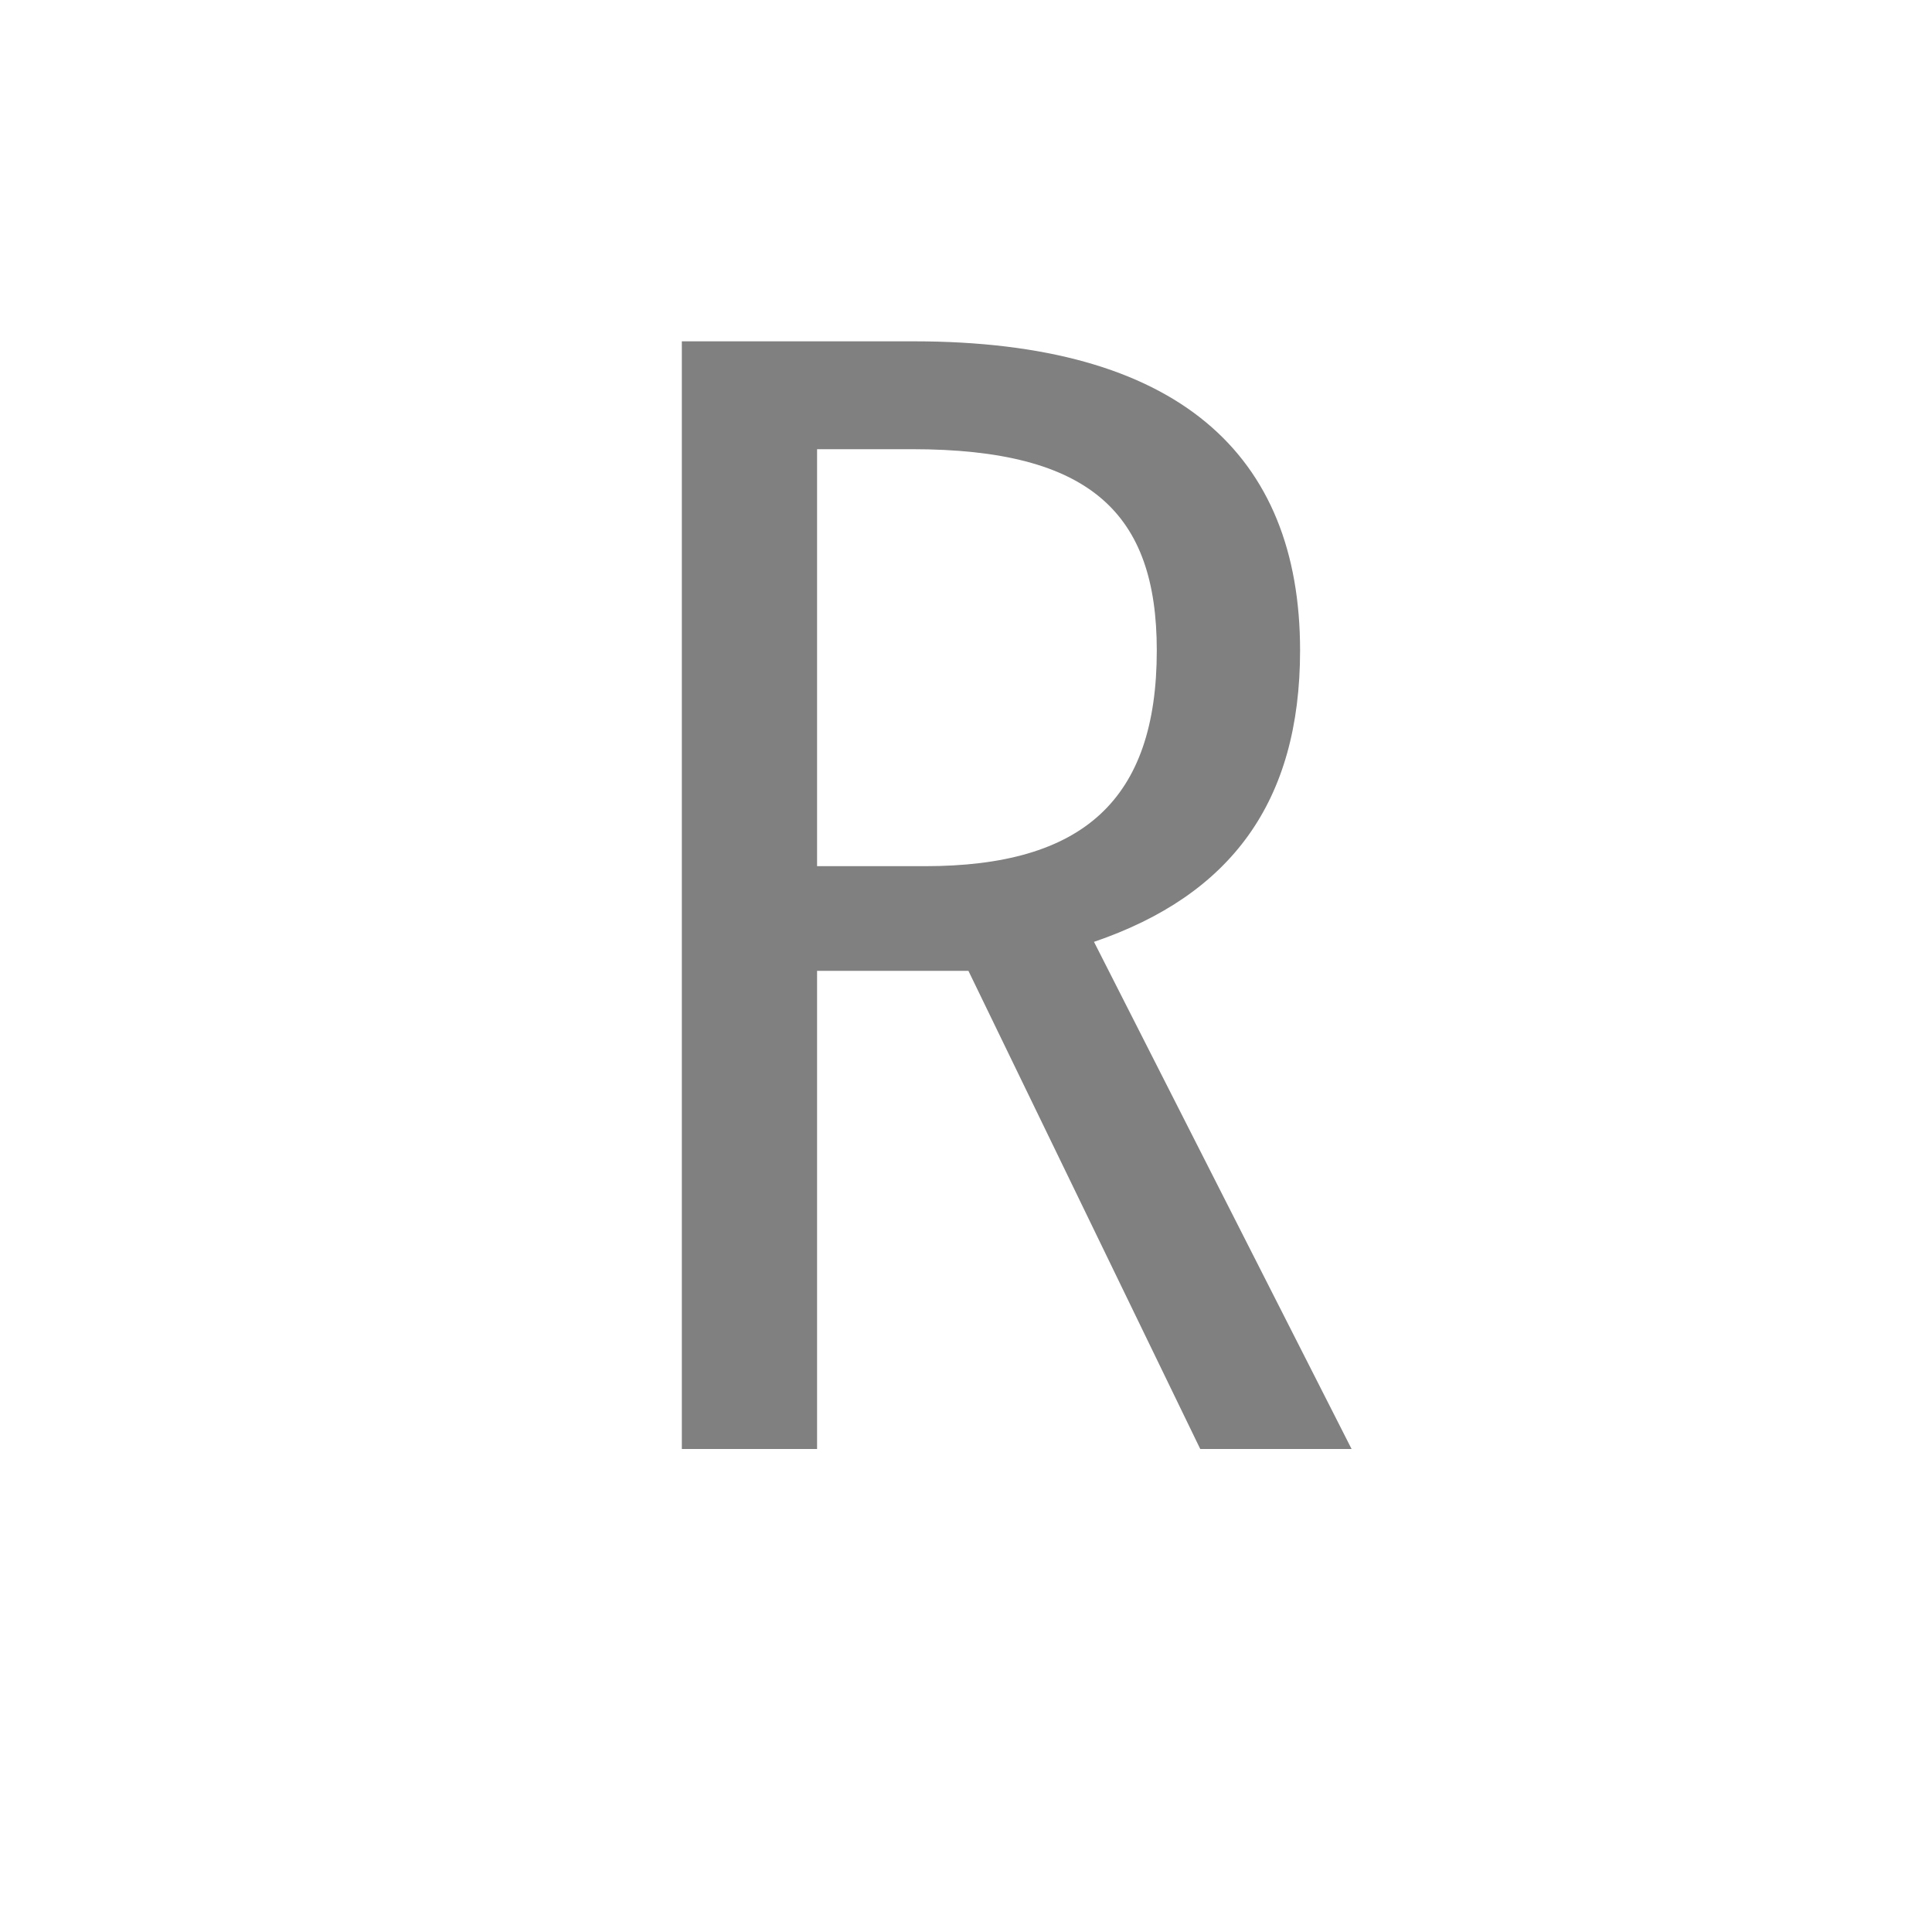
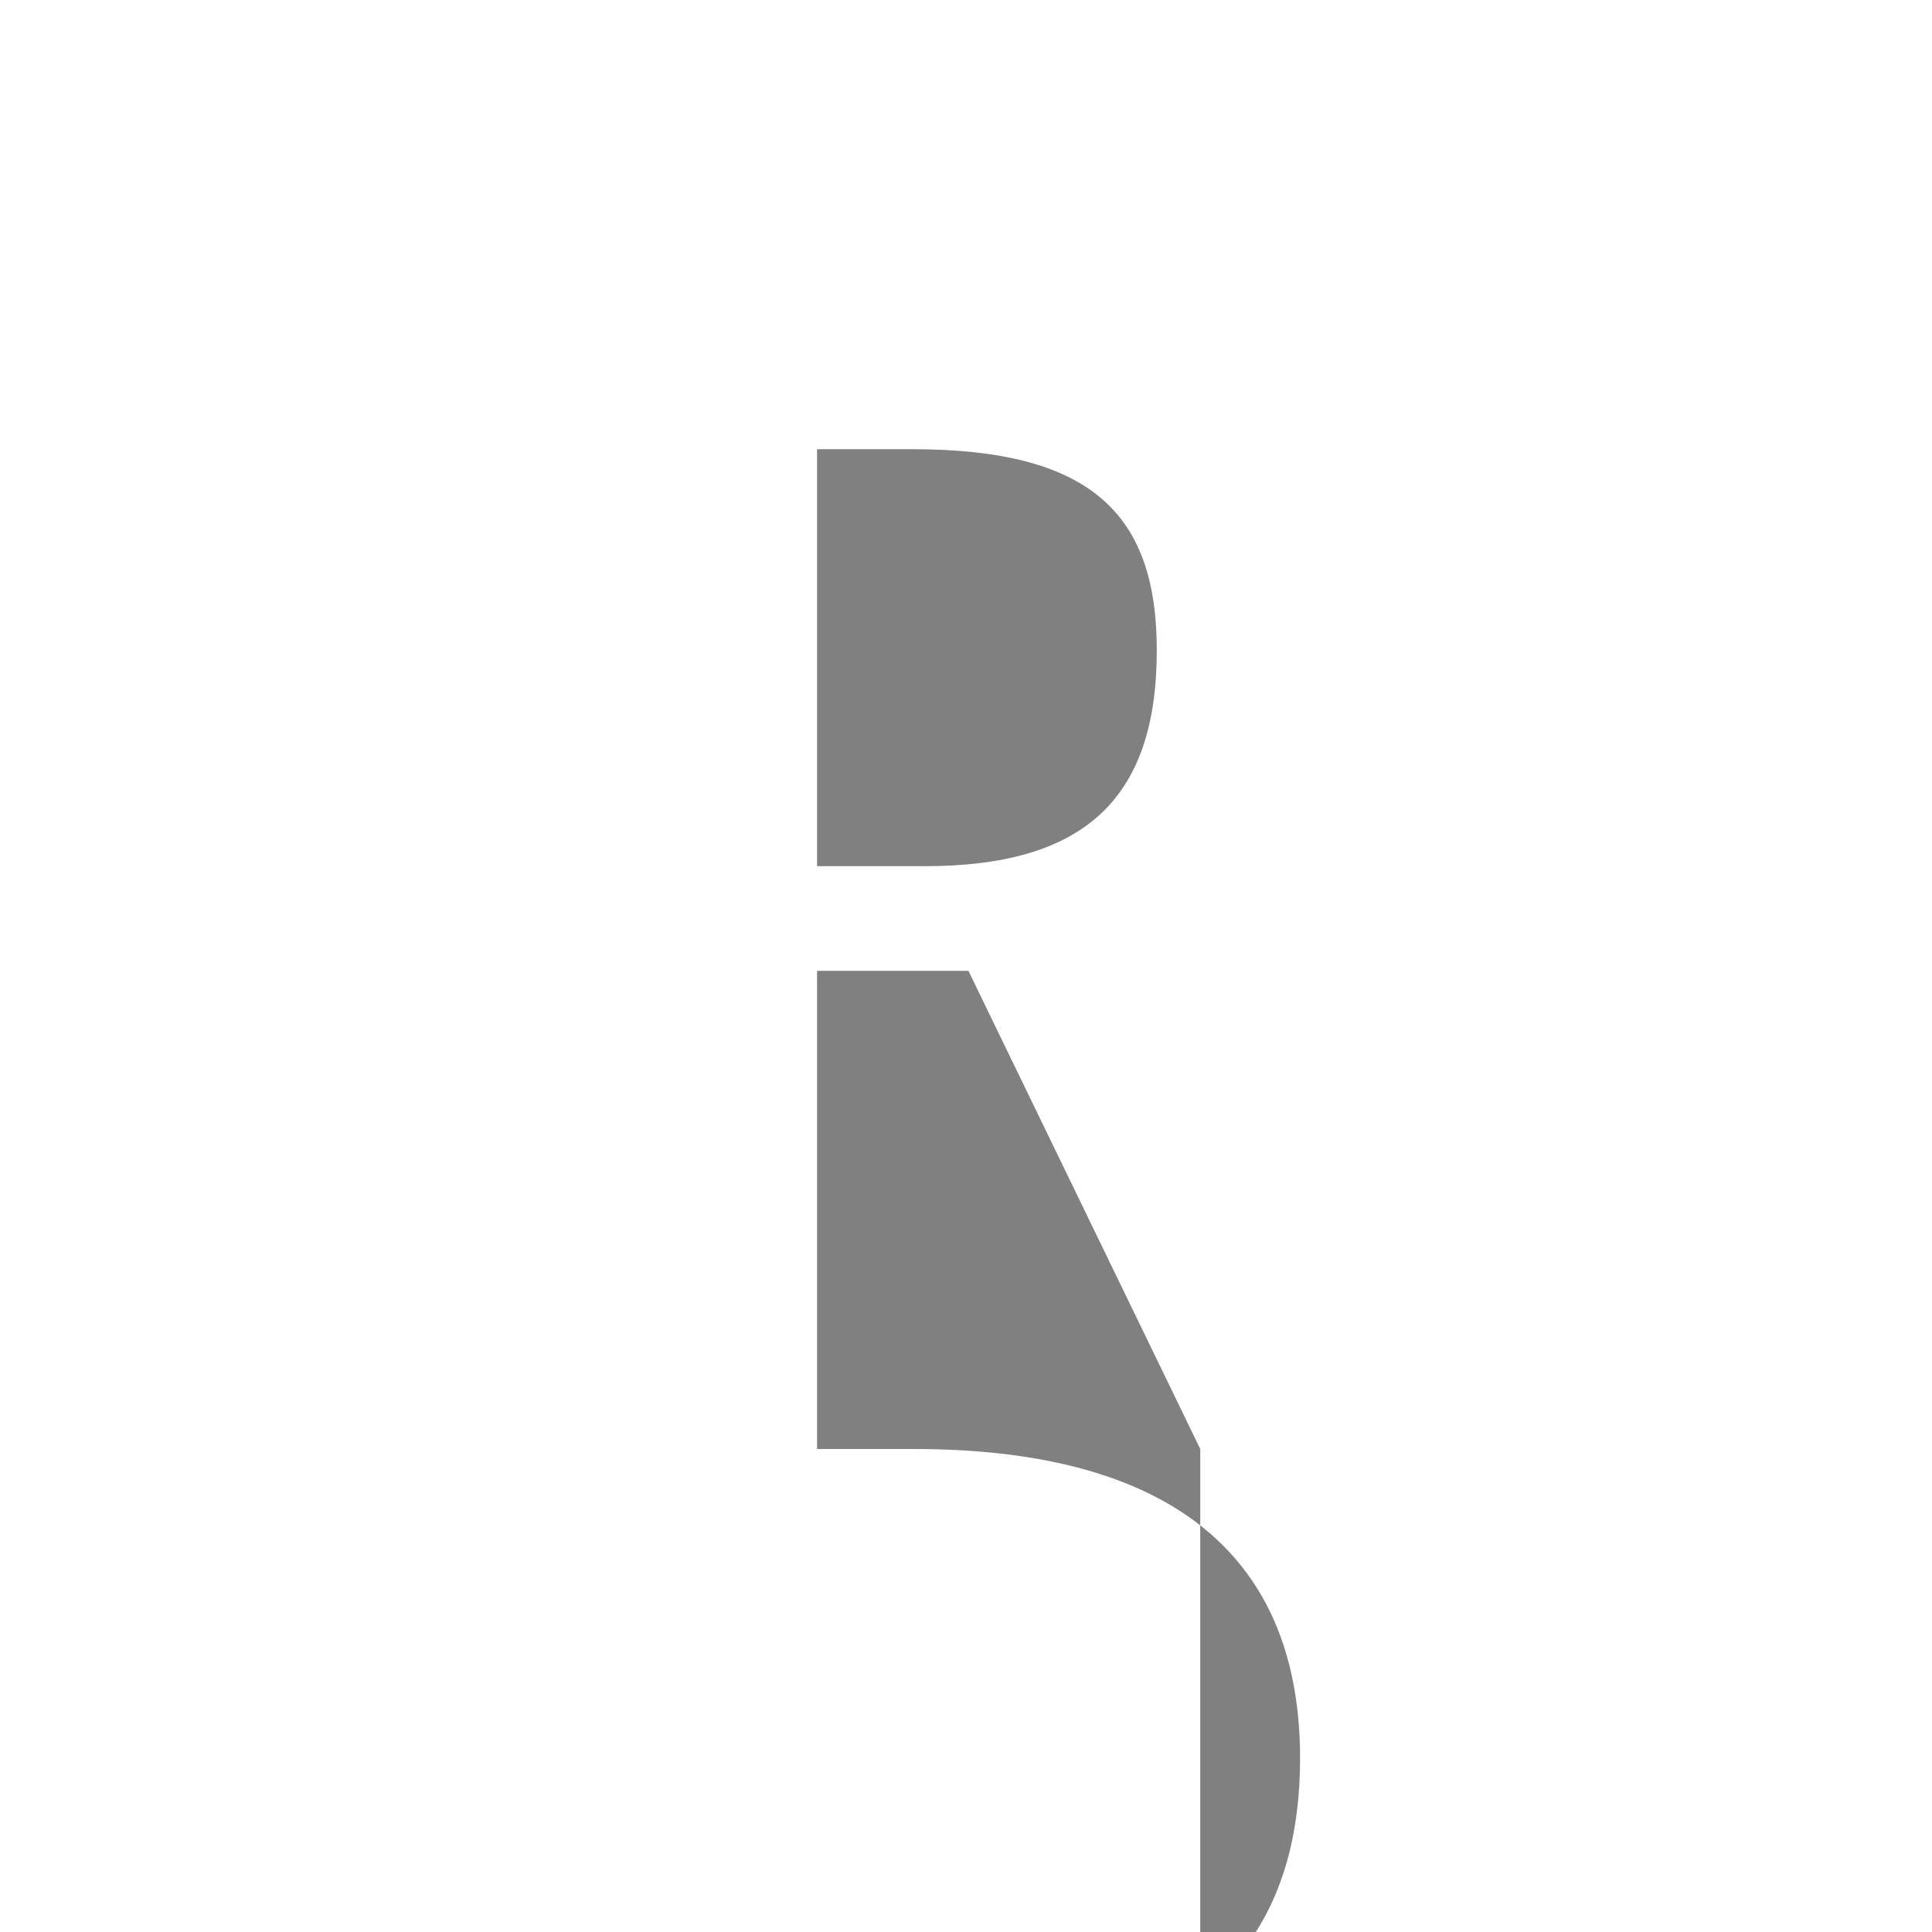
<svg xmlns="http://www.w3.org/2000/svg" version="1.1" x="0px" y="0px" enable-background="new 0 0 36 36" xml:space="preserve" viewBox="0 0 36 36">
  <g transform="translate(18,0)">
-     <path style="fill: gray" d="M4.365,27l-4.32-8.91l-2.82,0l0,8.91l-2.52,0l0-20.64l4.32,0c4.92,0,7.2,2.1,7.2,5.76c0,2.82-1.29,4.56-3.84,5.43l4.8,9.45l-2.82,0z  M-2.775,16.14l2.01,0c2.94,0,4.32-1.23,4.32-4.02c0-2.55-1.23-3.75-4.56-3.75l-1.77,0l0,7.77z" />
+     <path style="fill: gray" d="M4.365,27l-4.32-8.91l-2.82,0l0,8.91l-2.52,0l4.32,0c4.92,0,7.2,2.1,7.2,5.76c0,2.82-1.29,4.56-3.84,5.43l4.8,9.45l-2.82,0z  M-2.775,16.14l2.01,0c2.94,0,4.32-1.23,4.32-4.02c0-2.55-1.23-3.75-4.56-3.75l-1.77,0l0,7.77z" />
  </g>
</svg>